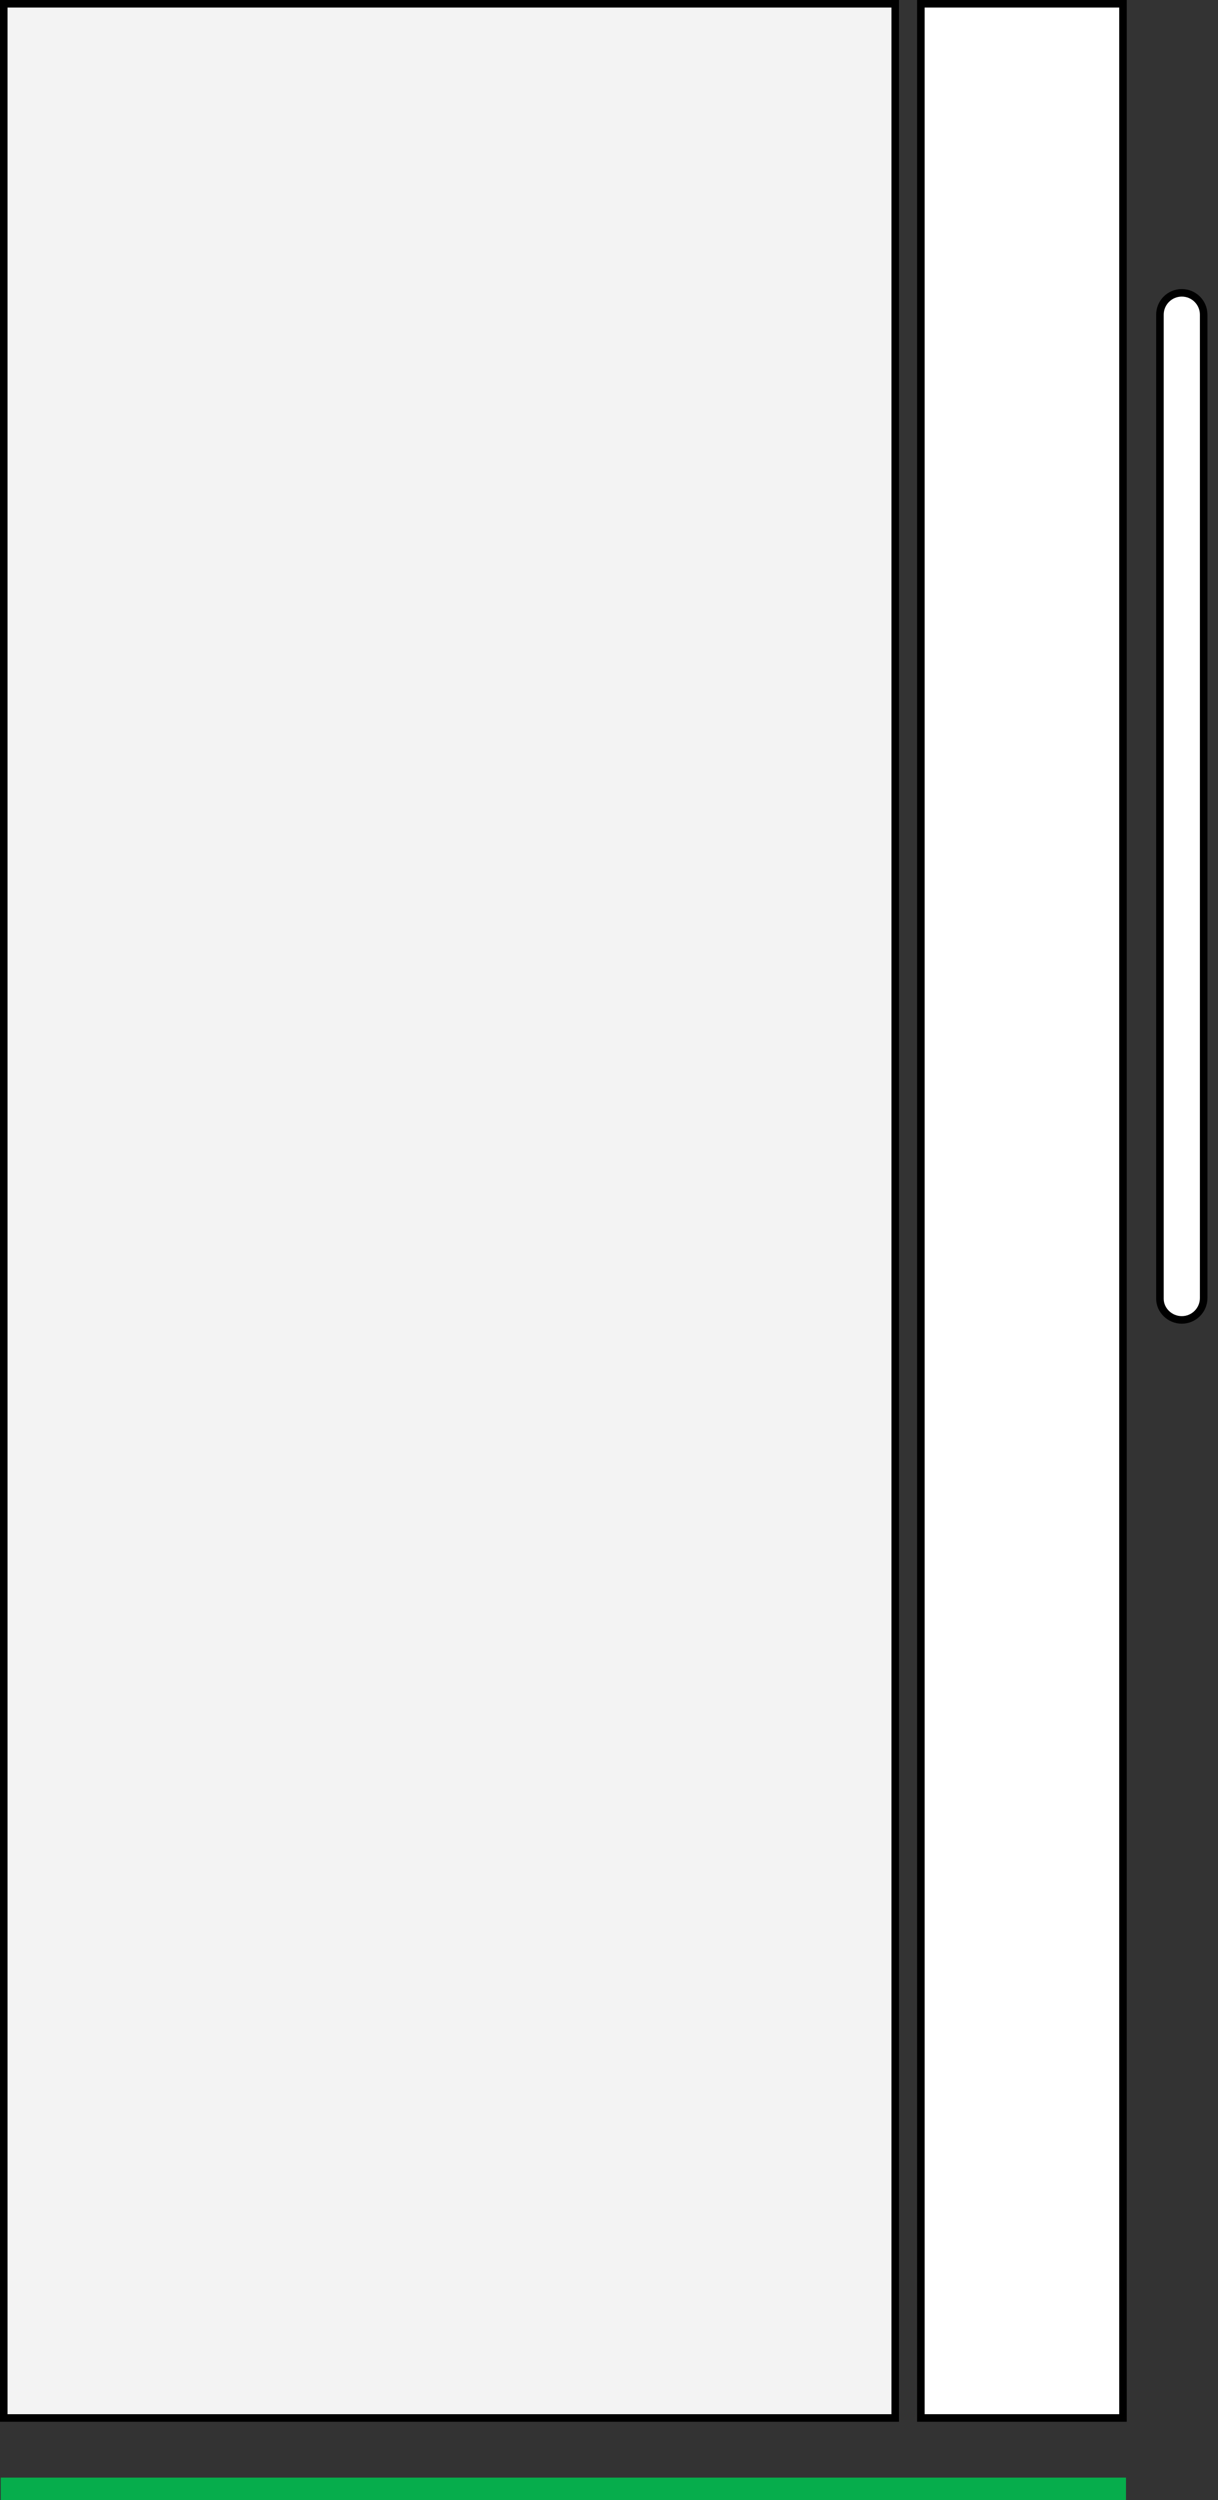
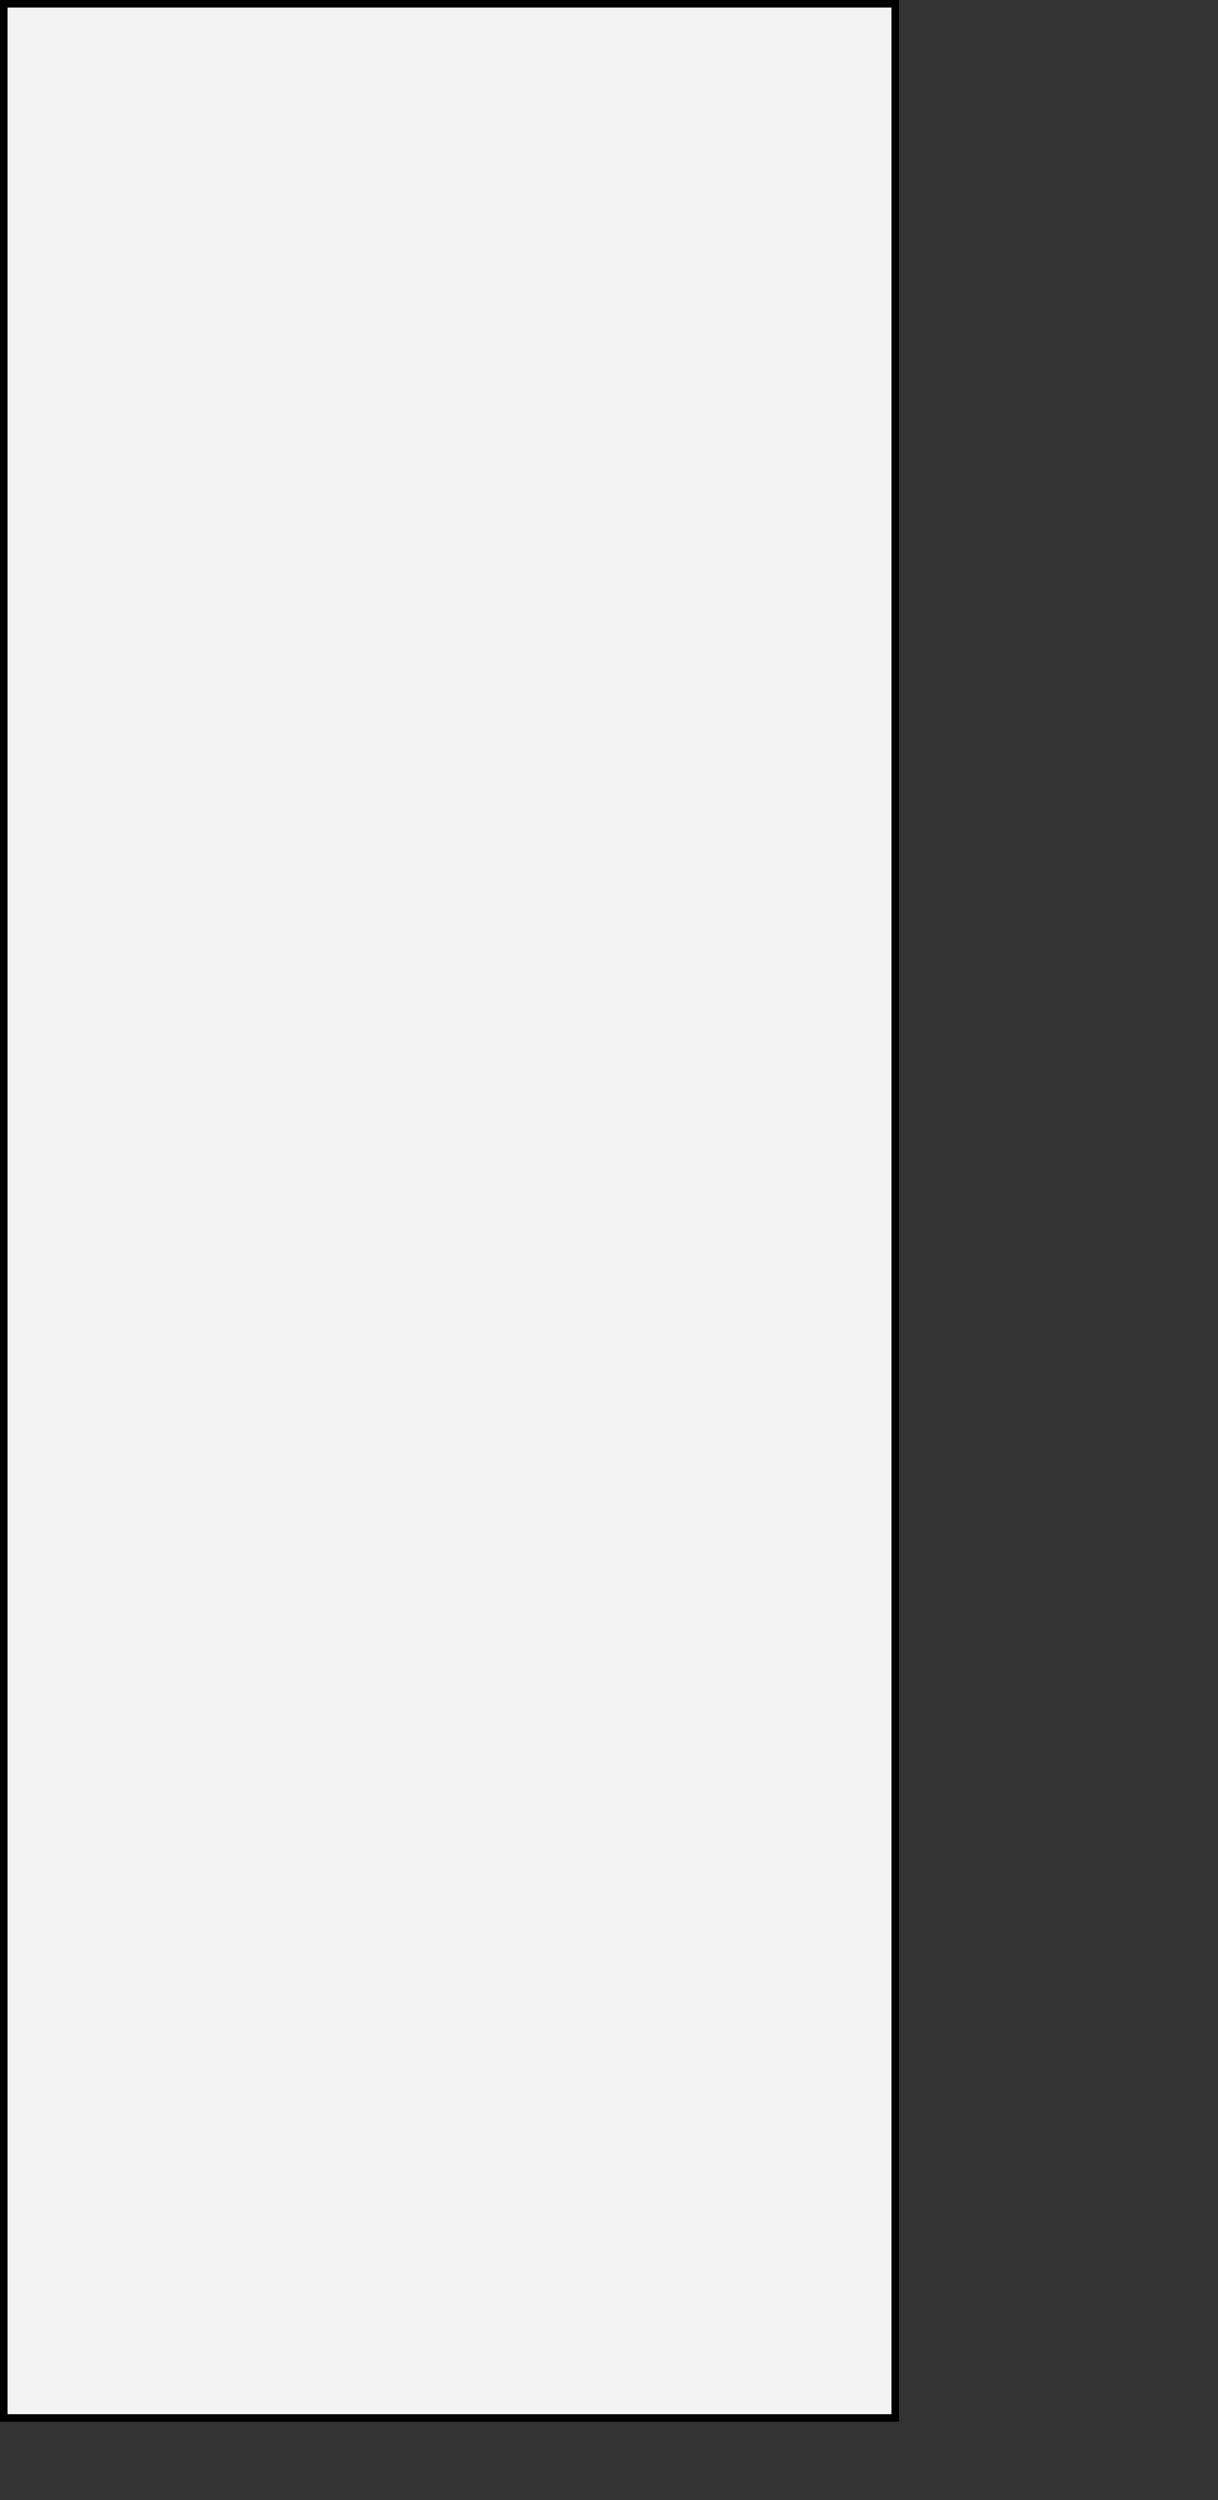
<svg xmlns="http://www.w3.org/2000/svg" version="1.1" id="titles" x="0px" y="0px" viewBox="0 0 161.5 331.3" style="enable-background:new 0 0 161.5 331.3;" xml:space="preserve">
  <rect x="0" y="0" width="161.5" height="331.3" fill="#333333" stroke="none" />
  <style type="text/css">
	.st0{fill:#FFFFFF;stroke:#000000;stroke-miterlimit:10;}
	.st1{fill:none;stroke:#06AD4C;stroke-width:3;stroke-miterlimit:10;}
	.st2{fill:#F3F3F3;stroke:#000000;stroke-miterlimit:10;}
</style>
  <g>
    <rect x="0.5" y="0.5" class="st2" width="118.2" height="319.9" />
-     <rect x="122.1" y="0.5" class="st0" width="26.8" height="319.9" />
-     <path class="st0" d="M156.7,174.9L156.7,174.9c1.6,0,2.9-1.3,2.9-2.9V41.7c0-1.6-1.3-2.9-2.9-2.9l0,0c-1.6,0-2.9,1.3-2.9,2.9v130.4   C153.8,173.6,155.1,174.9,156.7,174.9z" />
  </g>
  <g>
-     <line class="st1" x1="0.1" y1="329.8" x2="149.3" y2="329.8" />
-   </g>
+     </g>
</svg>